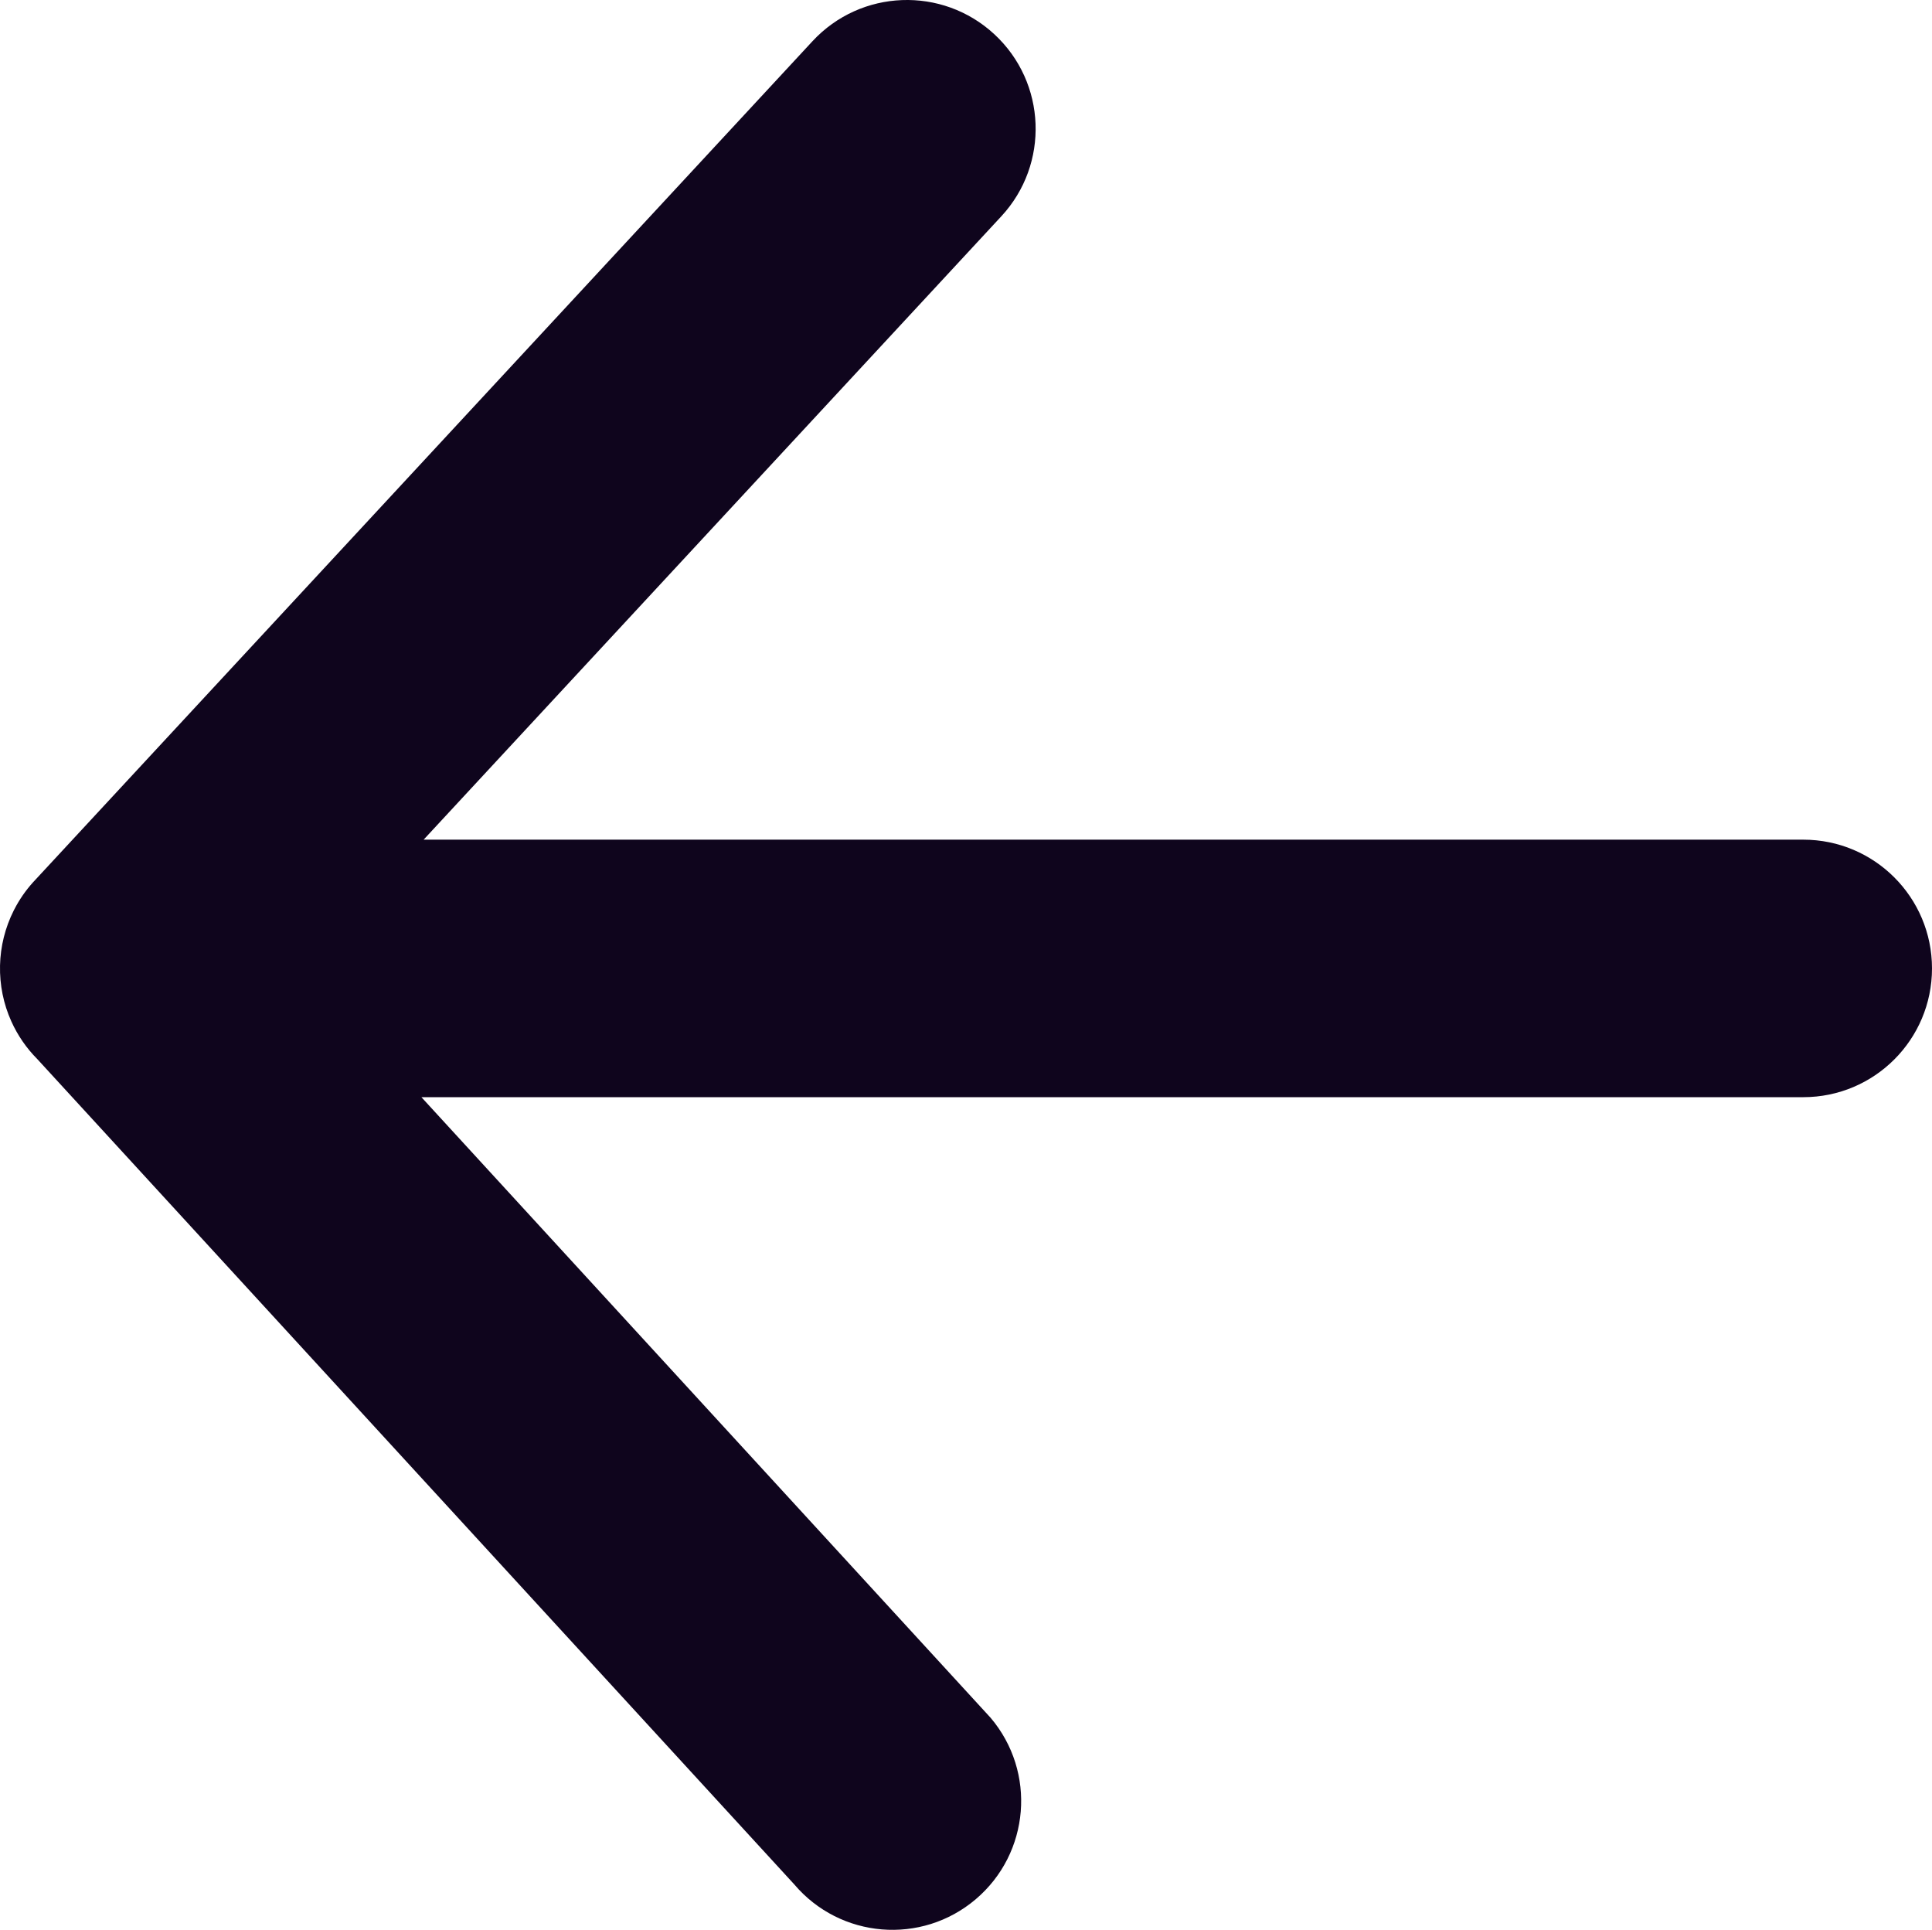
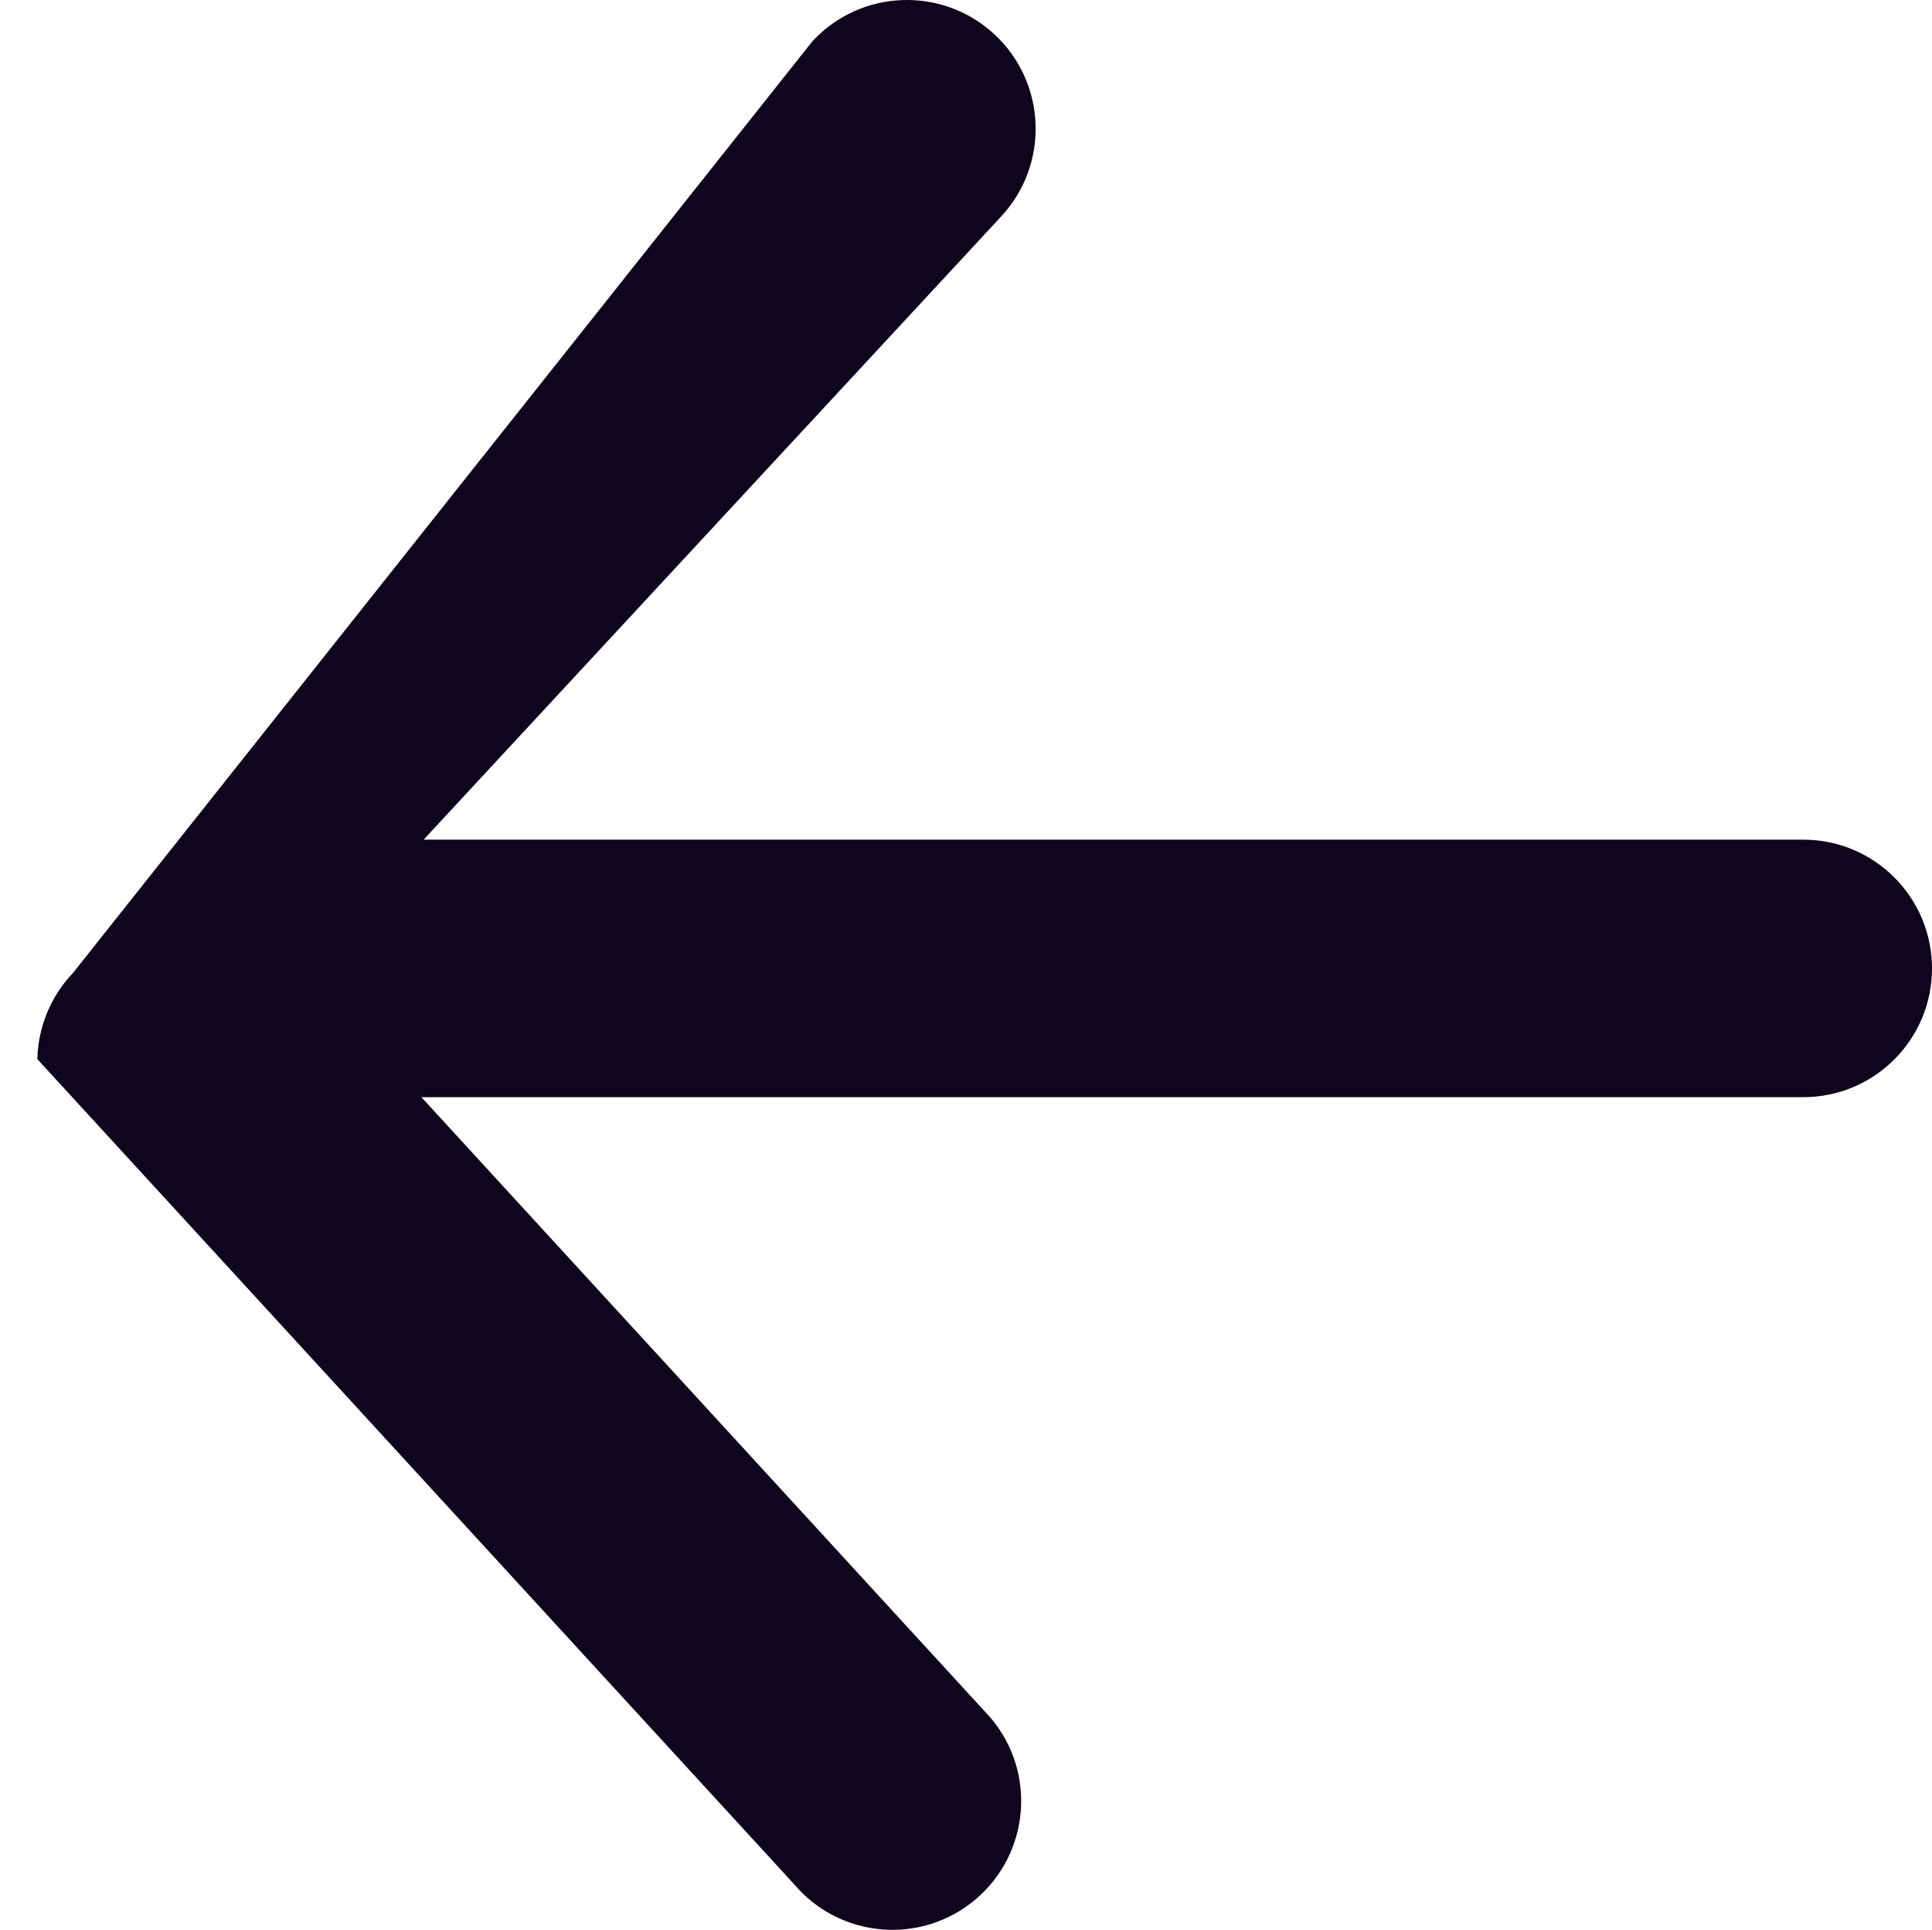
<svg xmlns="http://www.w3.org/2000/svg" id="_Слой_1" data-name="Слой 1" width="799.15" height="798.13" viewBox="0 0 799.15 798.13">
  <defs>
    <style>
      .cls-1 {
        fill: #0f051d;
        stroke-width: 0px;
      }
    </style>
  </defs>
-   <path class="cls-1" d="M174.32,453.77l235.43,256.65c19.03,22.43,16.27,56.03-6.16,75.06s-56.03,16.27-75.06-6.16L15.45,438.03c-4.5-4.52-8.15-9.82-10.77-15.64-3.26-7.23-4.85-15.11-4.67-23.04v-.05c.18-7.91,2.12-15.69,5.68-22.76.35-.68.71-1.36,1.08-2.03,2.17-3.88,4.82-7.48,7.89-10.69L336.07,17.05c19.99-21.57,53.69-22.85,75.26-2.86s22.85,53.69,2.86,75.26l-238.96,257.81h570.67c29.41,0,53.25,23.84,53.25,53.25s-23.84,53.25-53.25,53.25H174.32Z" />
+   <path class="cls-1" d="M174.32,453.77l235.43,256.65c19.03,22.43,16.27,56.03-6.16,75.06s-56.03,16.27-75.06-6.16L15.45,438.03v-.05c.18-7.91,2.12-15.69,5.68-22.76.35-.68.71-1.36,1.08-2.03,2.17-3.88,4.82-7.48,7.89-10.69L336.07,17.05c19.99-21.57,53.69-22.85,75.26-2.86s22.85,53.69,2.86,75.26l-238.96,257.81h570.67c29.41,0,53.25,23.84,53.25,53.25s-23.84,53.25-53.25,53.25H174.32Z" />
</svg>